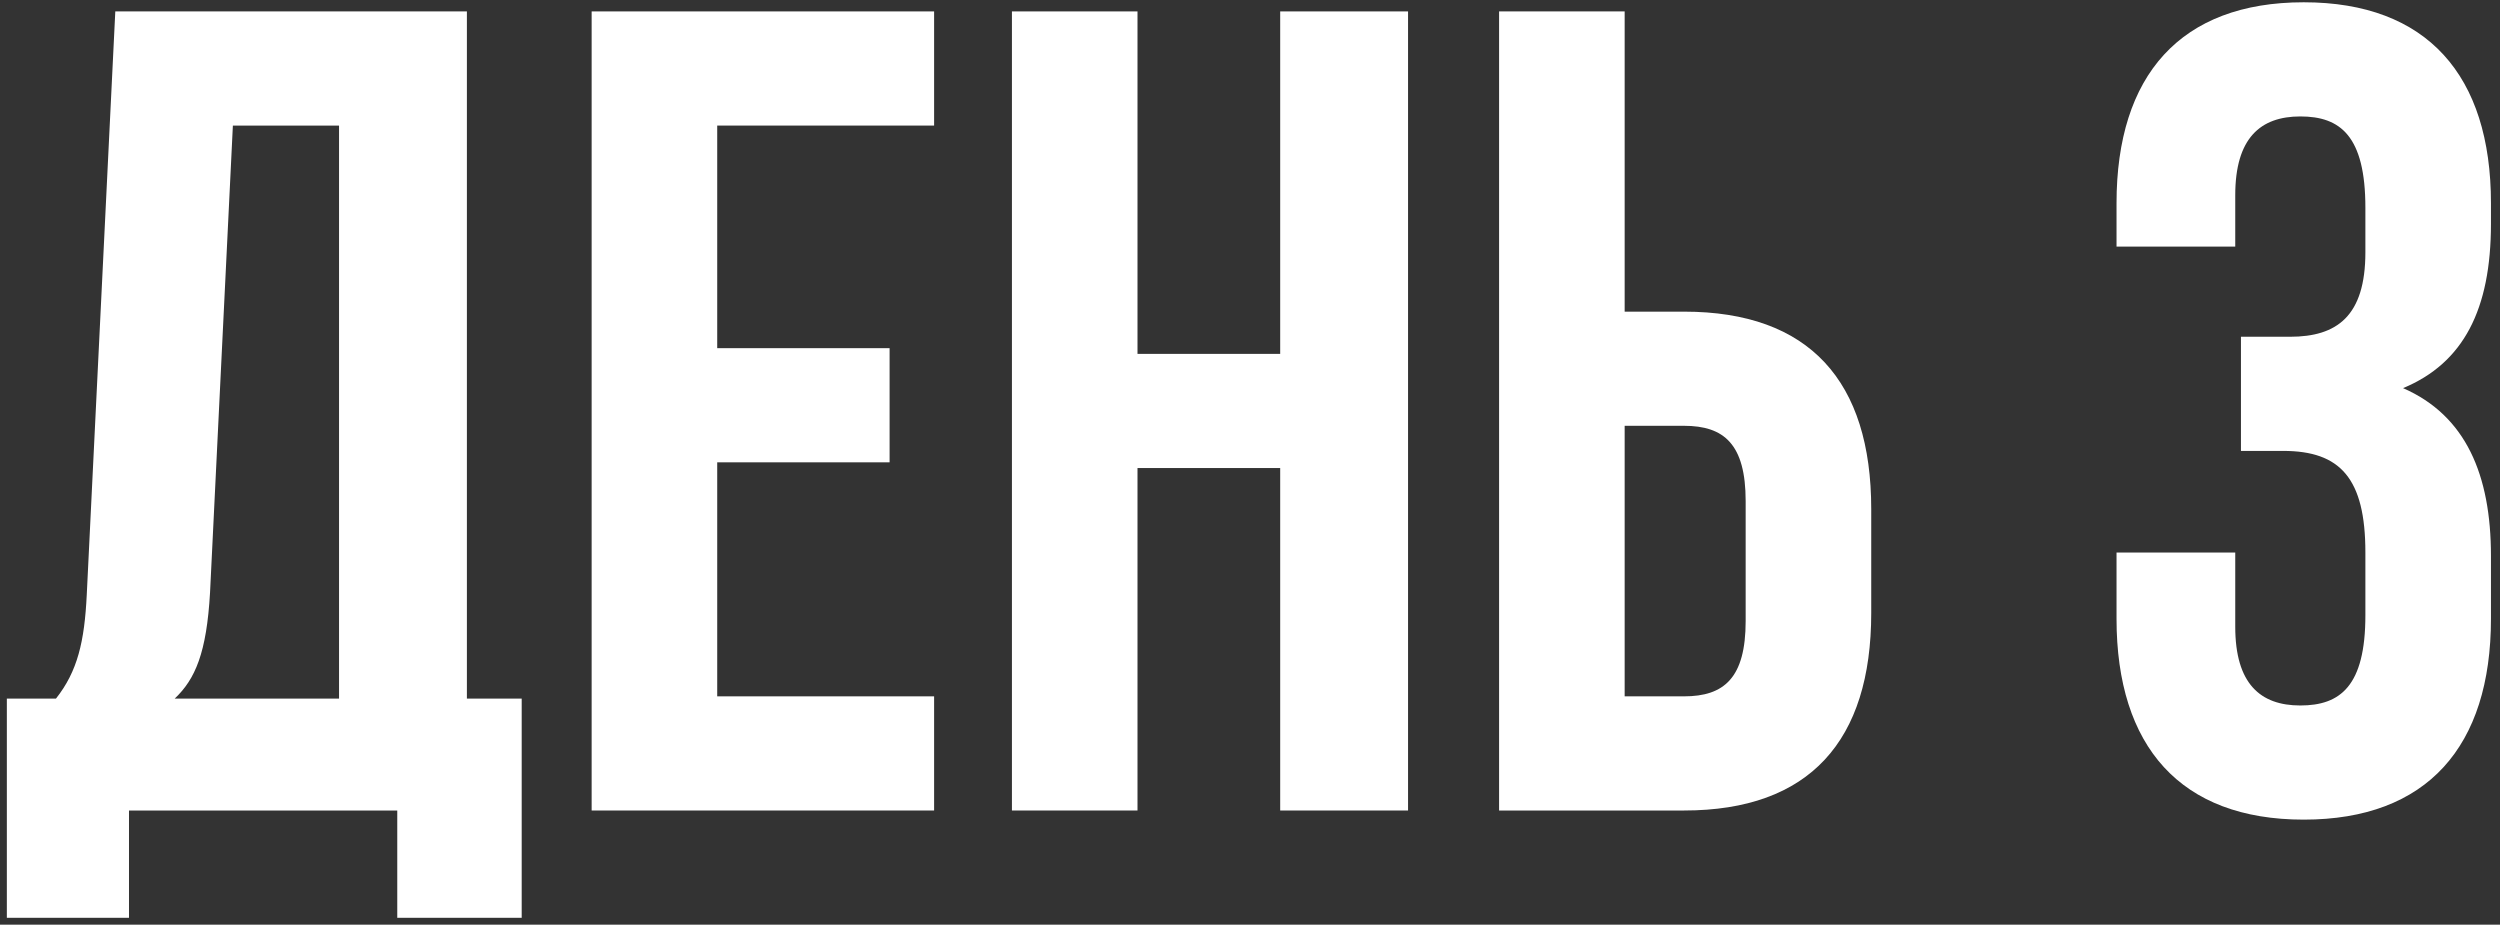
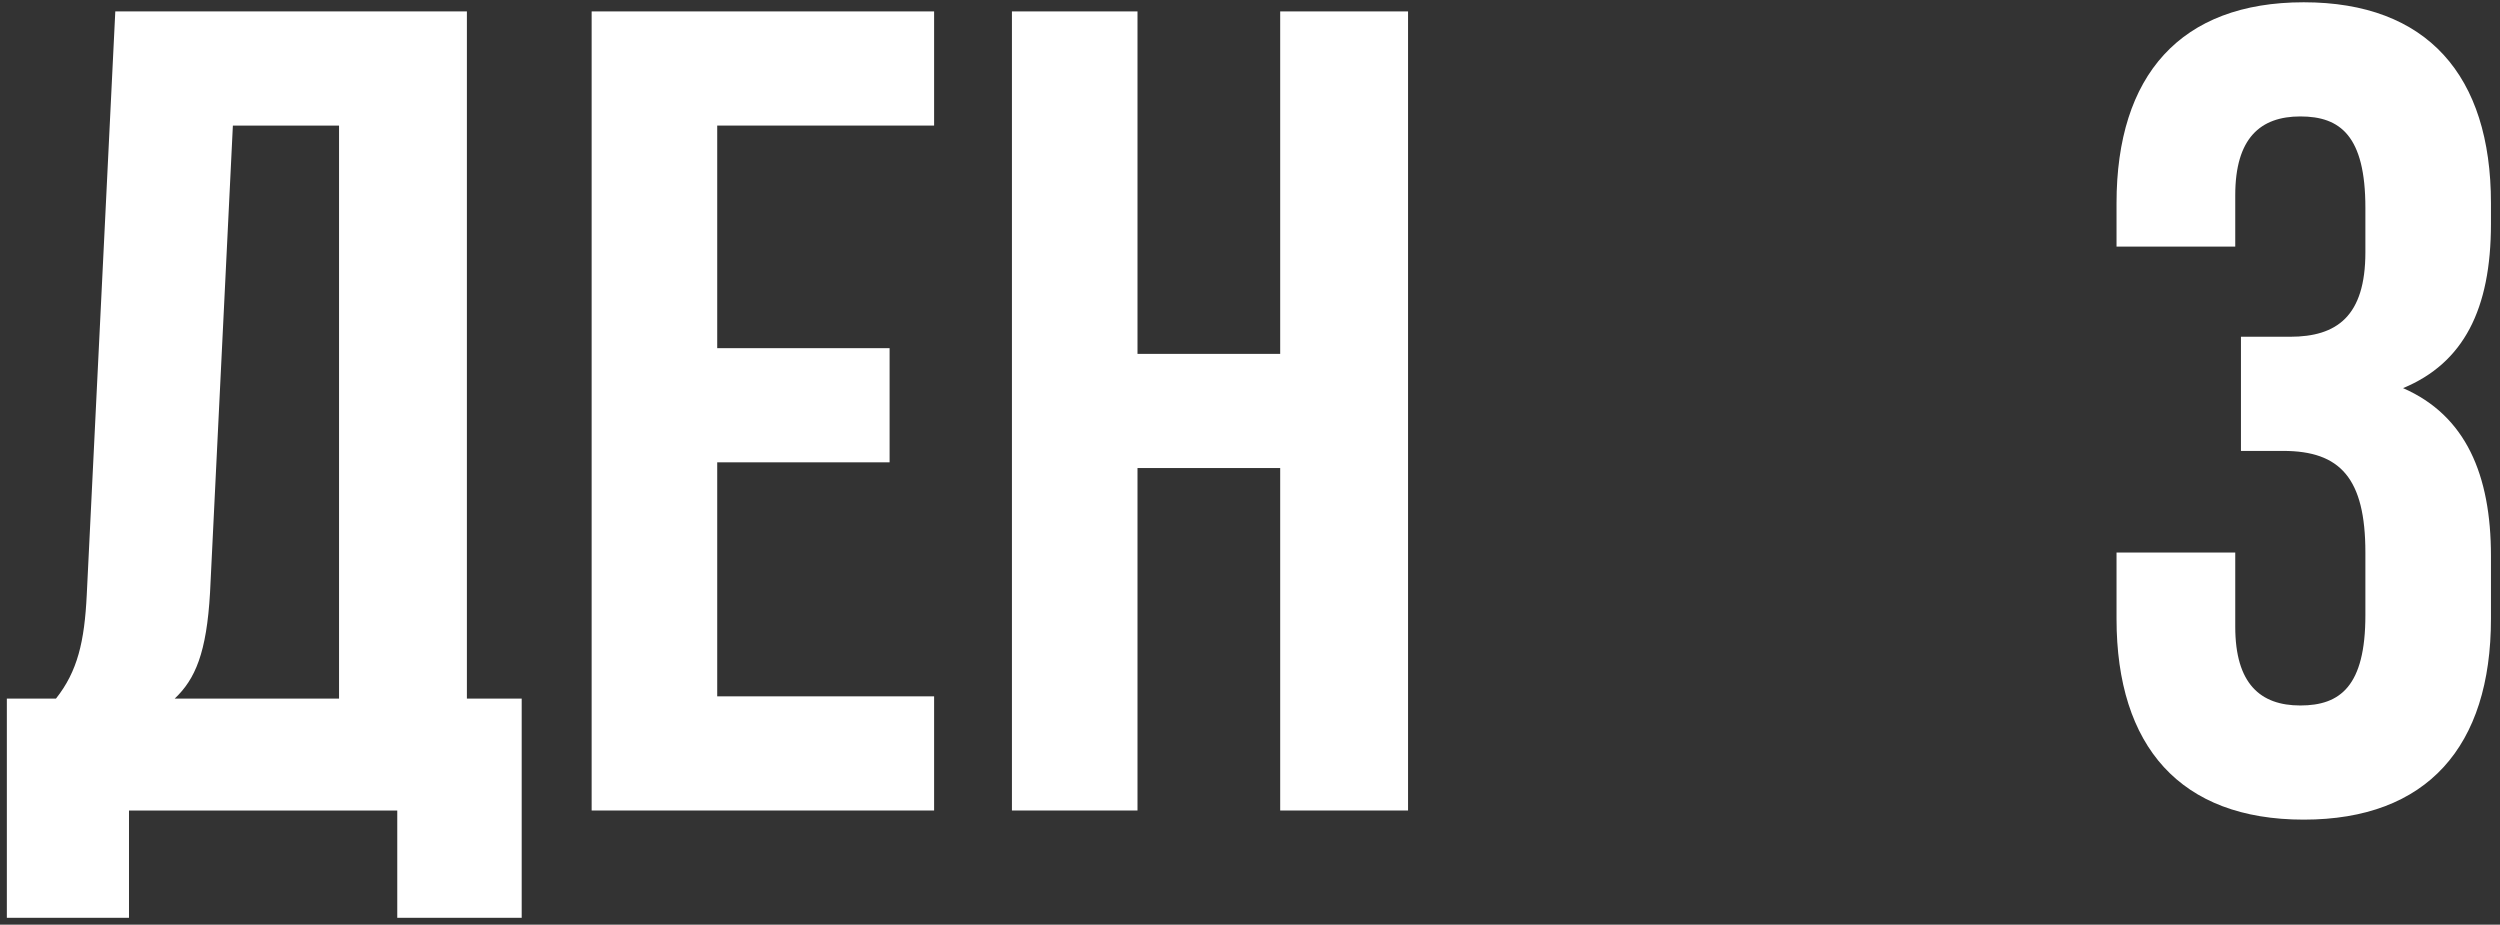
<svg xmlns="http://www.w3.org/2000/svg" width="219" height="81" viewBox="0 0 219 81" fill="none">
  <rect x="0" y="0" width="219" height="81" fill="#333333" stroke="none" />
  <path d="M45.7 80.4V61.2H40.9V1H10.1L7.6 52.1C7.4 56.2 6.8 58.8 4.9 61.2H0.6V80.4H11.3V71H34.8V80.4H45.7ZM20.4 11H29.7V61.2H15.3C17.1 59.5 18.1 57.2 18.4 51.9L20.4 11Z" fill="white" />
  <path d="M62.828 11H81.828V1H51.828V71H81.828V61H62.828V40.5H77.928V30.5H62.828V11Z" fill="white" />
  <path d="M99.645 41H112.145V71H123.345V1H112.145V31H99.645V1H88.645V71H99.645V41Z" fill="white" />
-   <path d="M147.52 71C158.52 71 163.92 64.9 163.92 53.7V44.6C163.92 33.4 158.52 27.3 147.52 27.3H142.32V1H131.32V71H147.52ZM142.32 61V37.3H147.52C151.02 37.3 152.92 38.9 152.92 43.9V54.4C152.92 59.4 151.02 61 147.52 61H142.32Z" fill="white" />
  <path d="M207.208 22.1C207.208 27.7 204.708 29.5 200.608 29.5H196.308V39.5H200.008C205.008 39.5 207.208 41.9 207.208 48.4V53.9C207.208 60.1 205.008 61.8 201.508 61.8C198.008 61.8 195.808 59.9 195.808 54.9V48.4H185.408V54.2C185.408 65.4 191.008 71.8 201.808 71.8C212.608 71.8 218.208 65.4 218.208 54.2V48.7C218.208 41.6 216.008 36.4 210.508 34C215.808 31.8 218.208 27.1 218.208 19.6V17.8C218.208 6.6 212.608 0.2 201.808 0.2C191.008 0.2 185.408 6.6 185.408 17.8V21.6H195.808V17.1C195.808 12.1 198.008 10.2 201.508 10.2C205.008 10.2 207.208 11.9 207.208 18.2V22.1Z" fill="white" />
</svg>